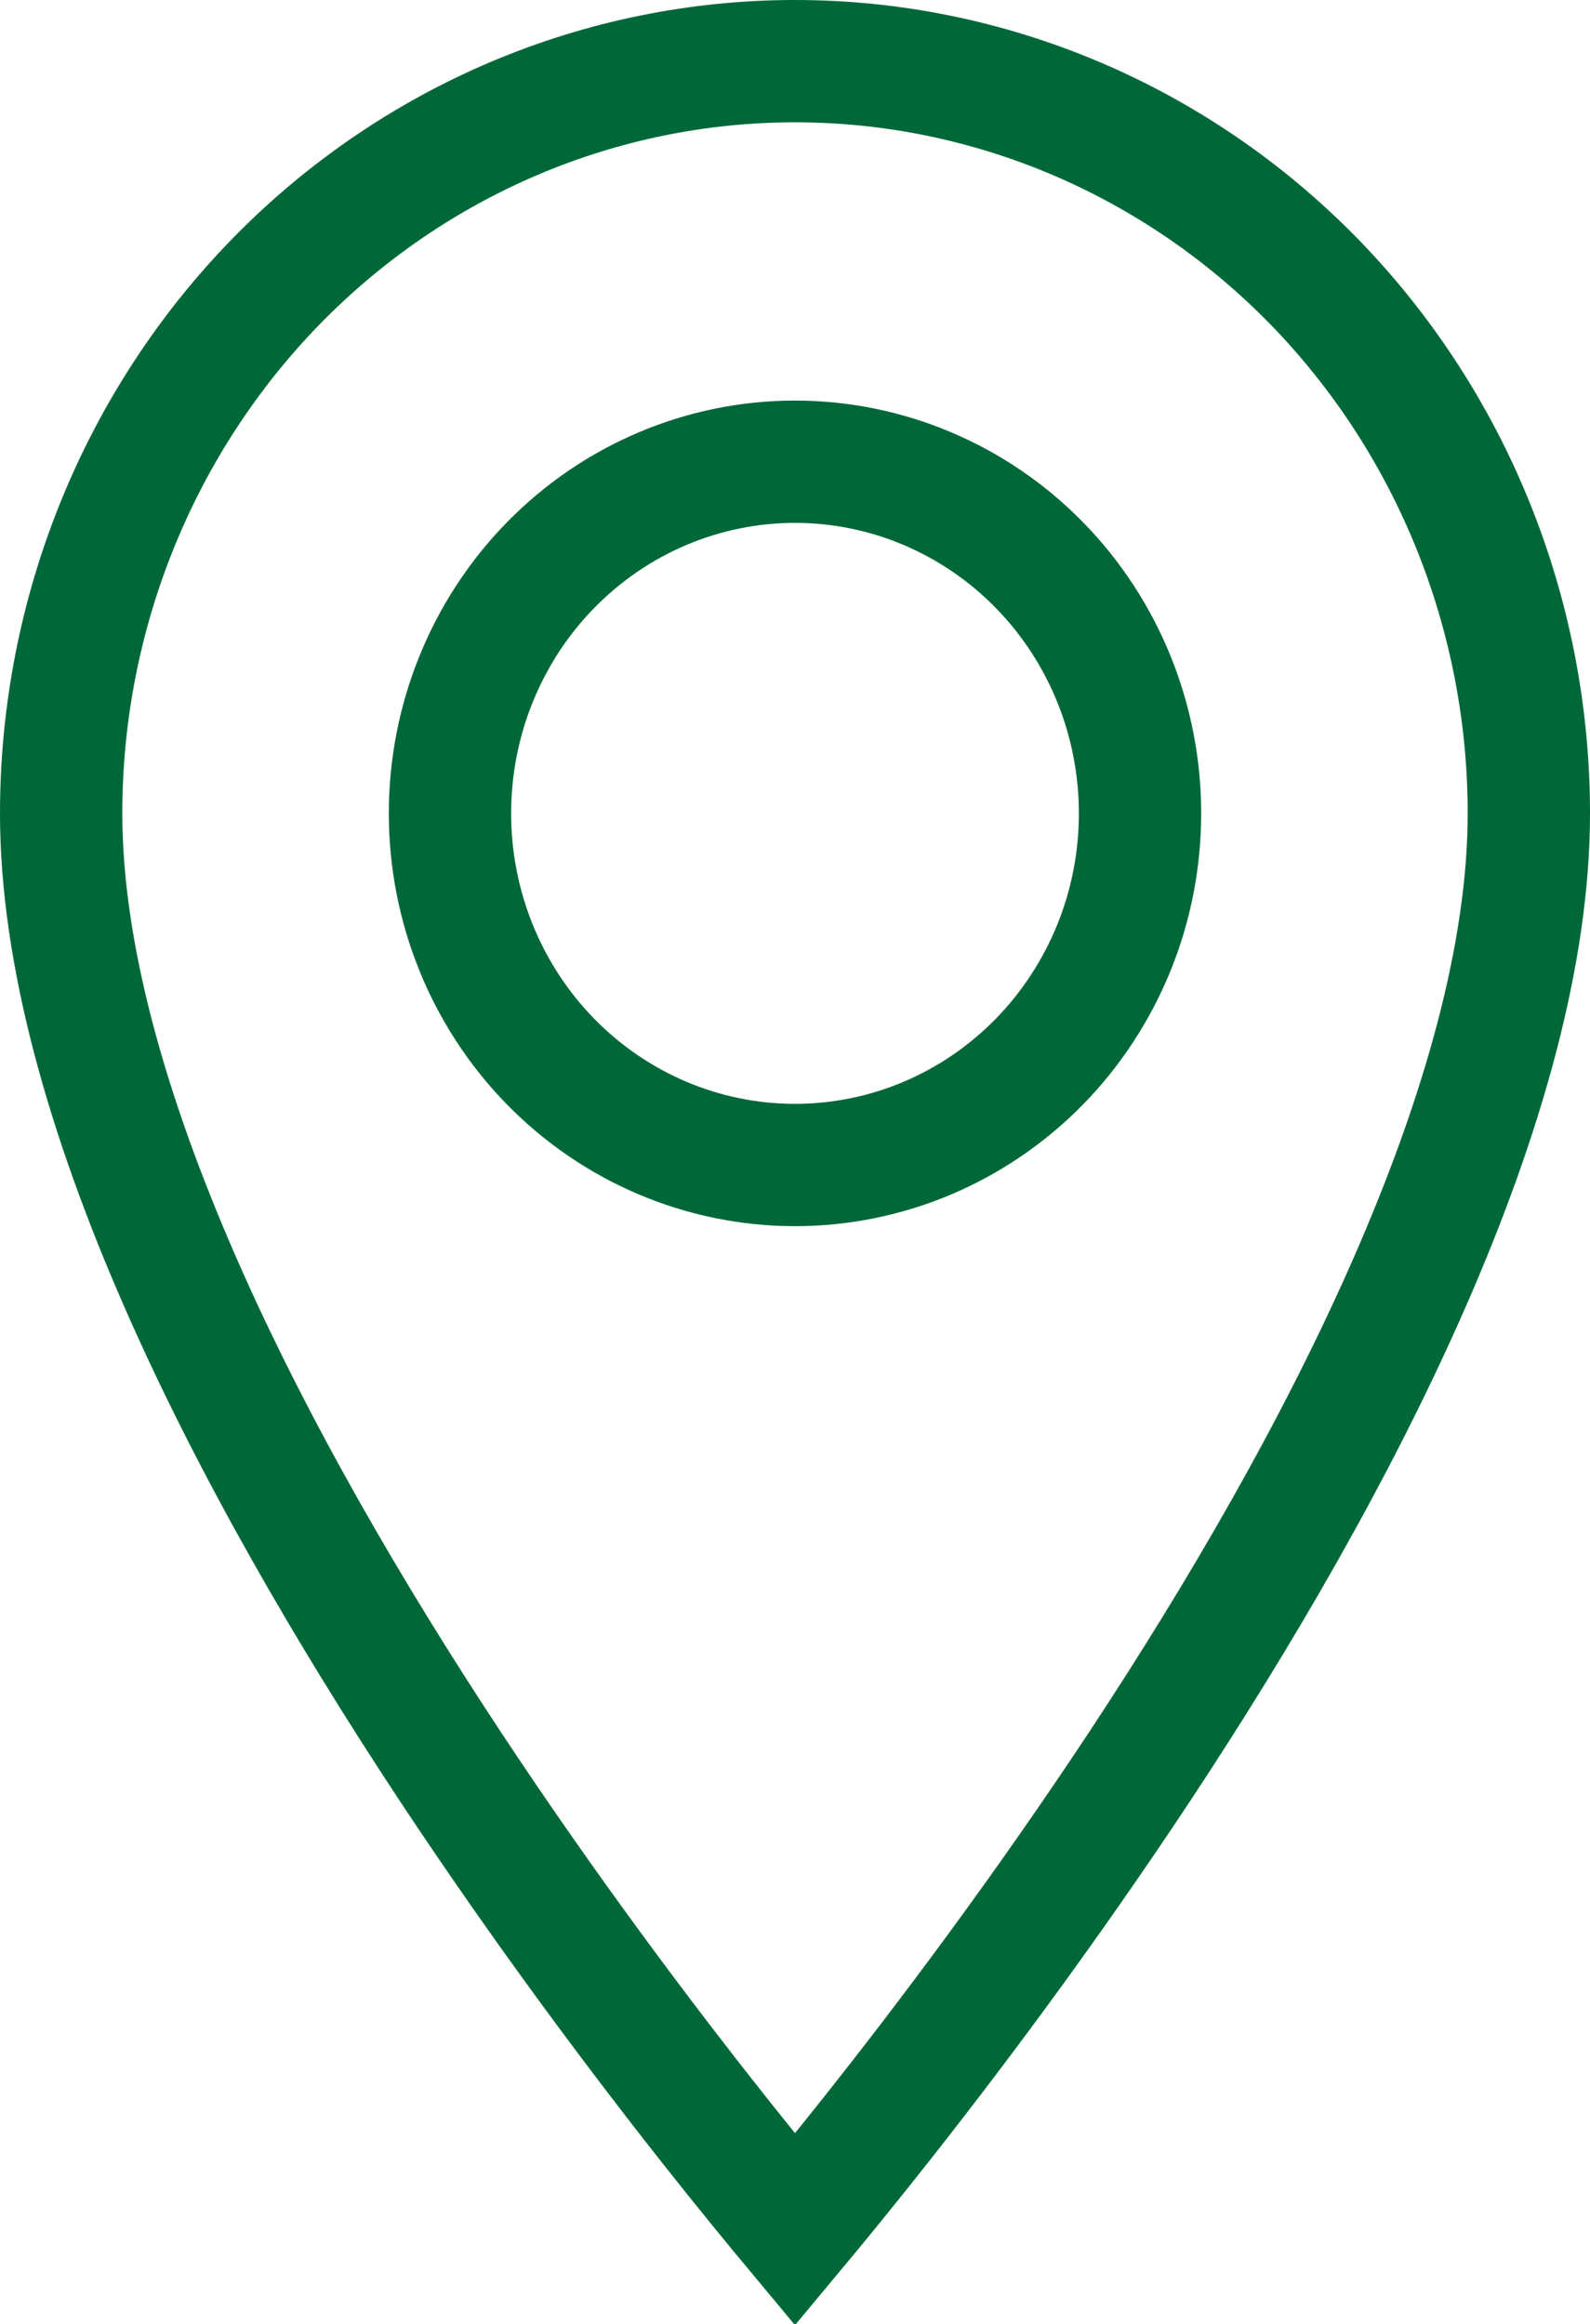
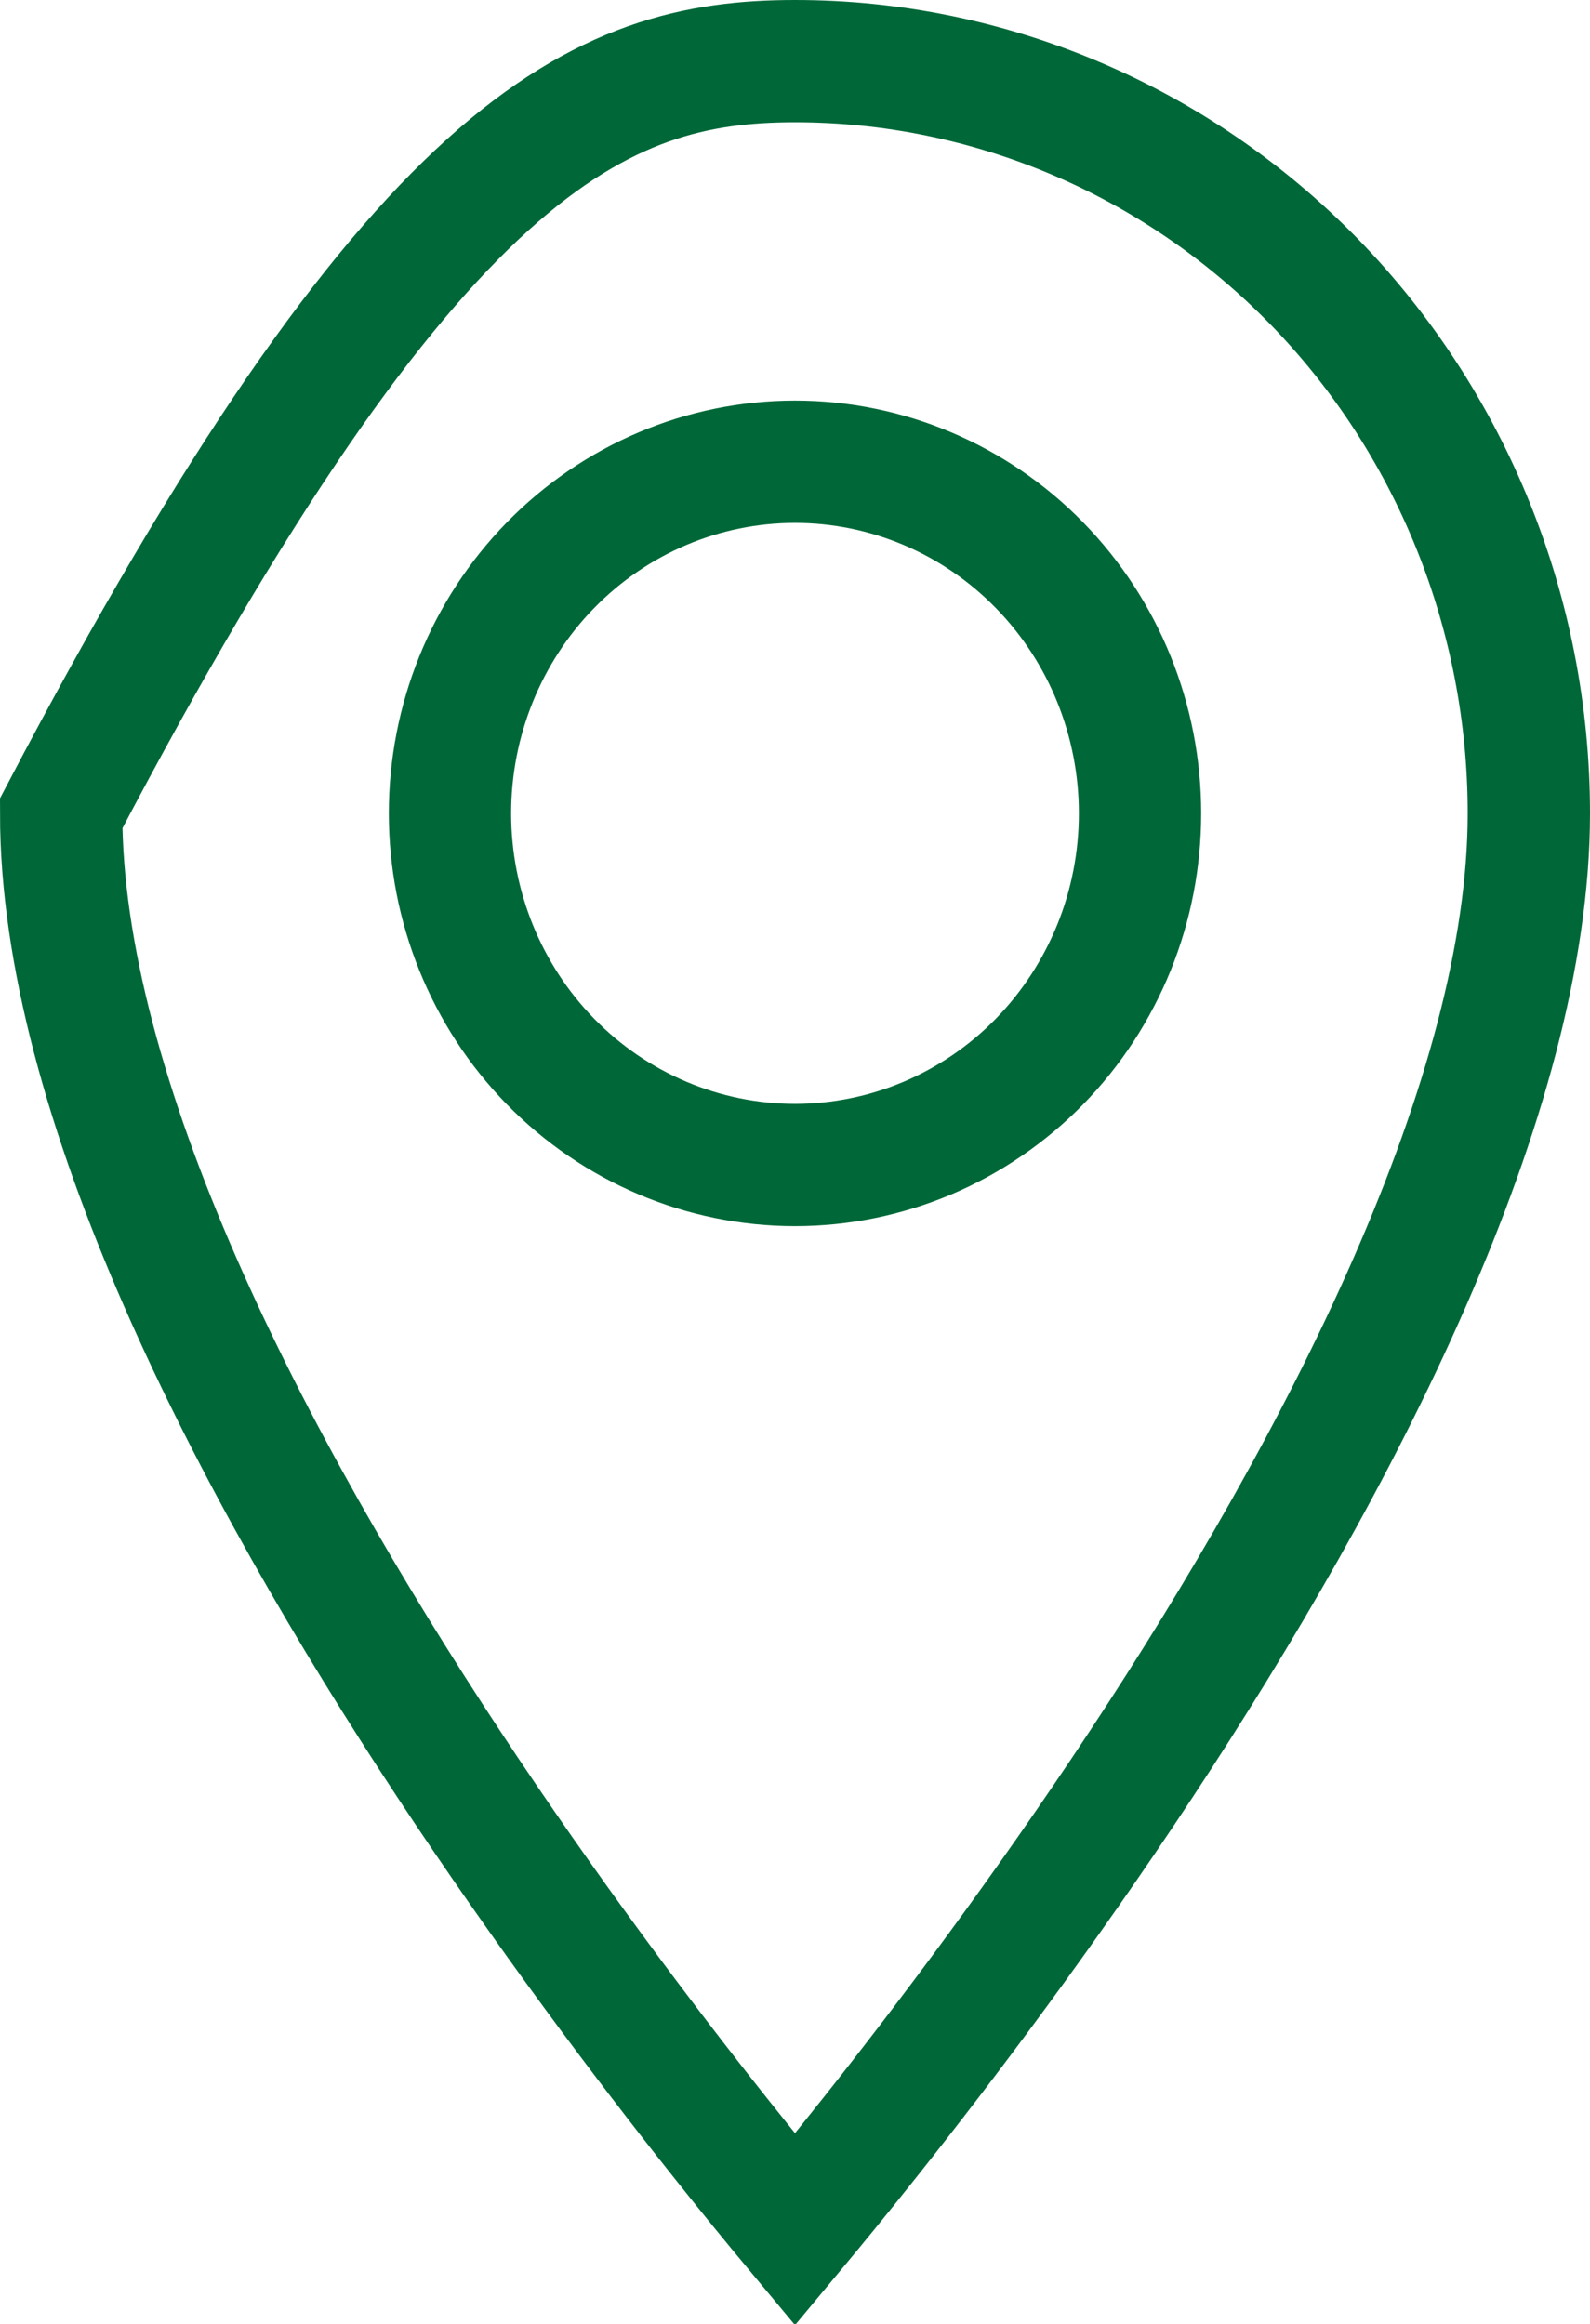
<svg xmlns="http://www.w3.org/2000/svg" width="13" height="19" viewBox="0 0 13 19" fill="none">
  <g id="Group 952">
-     <path id="Vector" d="M4.501 8.679C5.029 9.219 5.748 9.525 6.5 9.525C6.872 9.525 7.24 9.45 7.583 9.305C7.927 9.159 8.238 8.946 8.499 8.679C8.761 8.411 8.967 8.094 9.108 7.747C9.249 7.399 9.321 7.026 9.321 6.65C9.321 5.891 9.027 5.161 8.499 4.621C7.971 4.081 7.252 3.775 6.5 3.775C5.748 3.775 5.029 4.081 4.501 4.621C3.973 5.161 3.679 5.891 3.679 6.65C3.679 7.409 3.973 8.139 4.501 8.679ZM6.5 18.229C6.335 18.031 6.122 17.771 5.876 17.461C5.273 16.701 4.47 15.637 3.667 14.42C2.864 13.202 2.068 11.84 1.474 10.483C0.877 9.12 0.5 7.798 0.5 6.65C0.5 5.015 1.135 3.45 2.261 2.297C3.388 1.145 4.912 0.5 6.5 0.5C8.088 0.5 9.612 1.145 10.739 2.297C11.865 3.45 12.5 5.015 12.5 6.65C12.5 7.798 12.123 9.12 11.526 10.483C10.932 11.84 10.136 13.202 9.333 14.42C8.53 15.637 7.727 16.701 7.124 17.461C6.878 17.771 6.665 18.031 6.5 18.229Z" stroke="#006838" />
+     <path id="Vector" d="M4.501 8.679C5.029 9.219 5.748 9.525 6.5 9.525C6.872 9.525 7.24 9.45 7.583 9.305C7.927 9.159 8.238 8.946 8.499 8.679C8.761 8.411 8.967 8.094 9.108 7.747C9.249 7.399 9.321 7.026 9.321 6.65C9.321 5.891 9.027 5.161 8.499 4.621C7.971 4.081 7.252 3.775 6.5 3.775C5.748 3.775 5.029 4.081 4.501 4.621C3.973 5.161 3.679 5.891 3.679 6.65C3.679 7.409 3.973 8.139 4.501 8.679ZM6.5 18.229C6.335 18.031 6.122 17.771 5.876 17.461C5.273 16.701 4.47 15.637 3.667 14.42C2.864 13.202 2.068 11.84 1.474 10.483C0.877 9.12 0.5 7.798 0.5 6.65C3.388 1.145 4.912 0.5 6.5 0.5C8.088 0.5 9.612 1.145 10.739 2.297C11.865 3.45 12.5 5.015 12.5 6.65C12.5 7.798 12.123 9.12 11.526 10.483C10.932 11.84 10.136 13.202 9.333 14.42C8.53 15.637 7.727 16.701 7.124 17.461C6.878 17.771 6.665 18.031 6.5 18.229Z" stroke="#006838" />
  </g>
</svg>